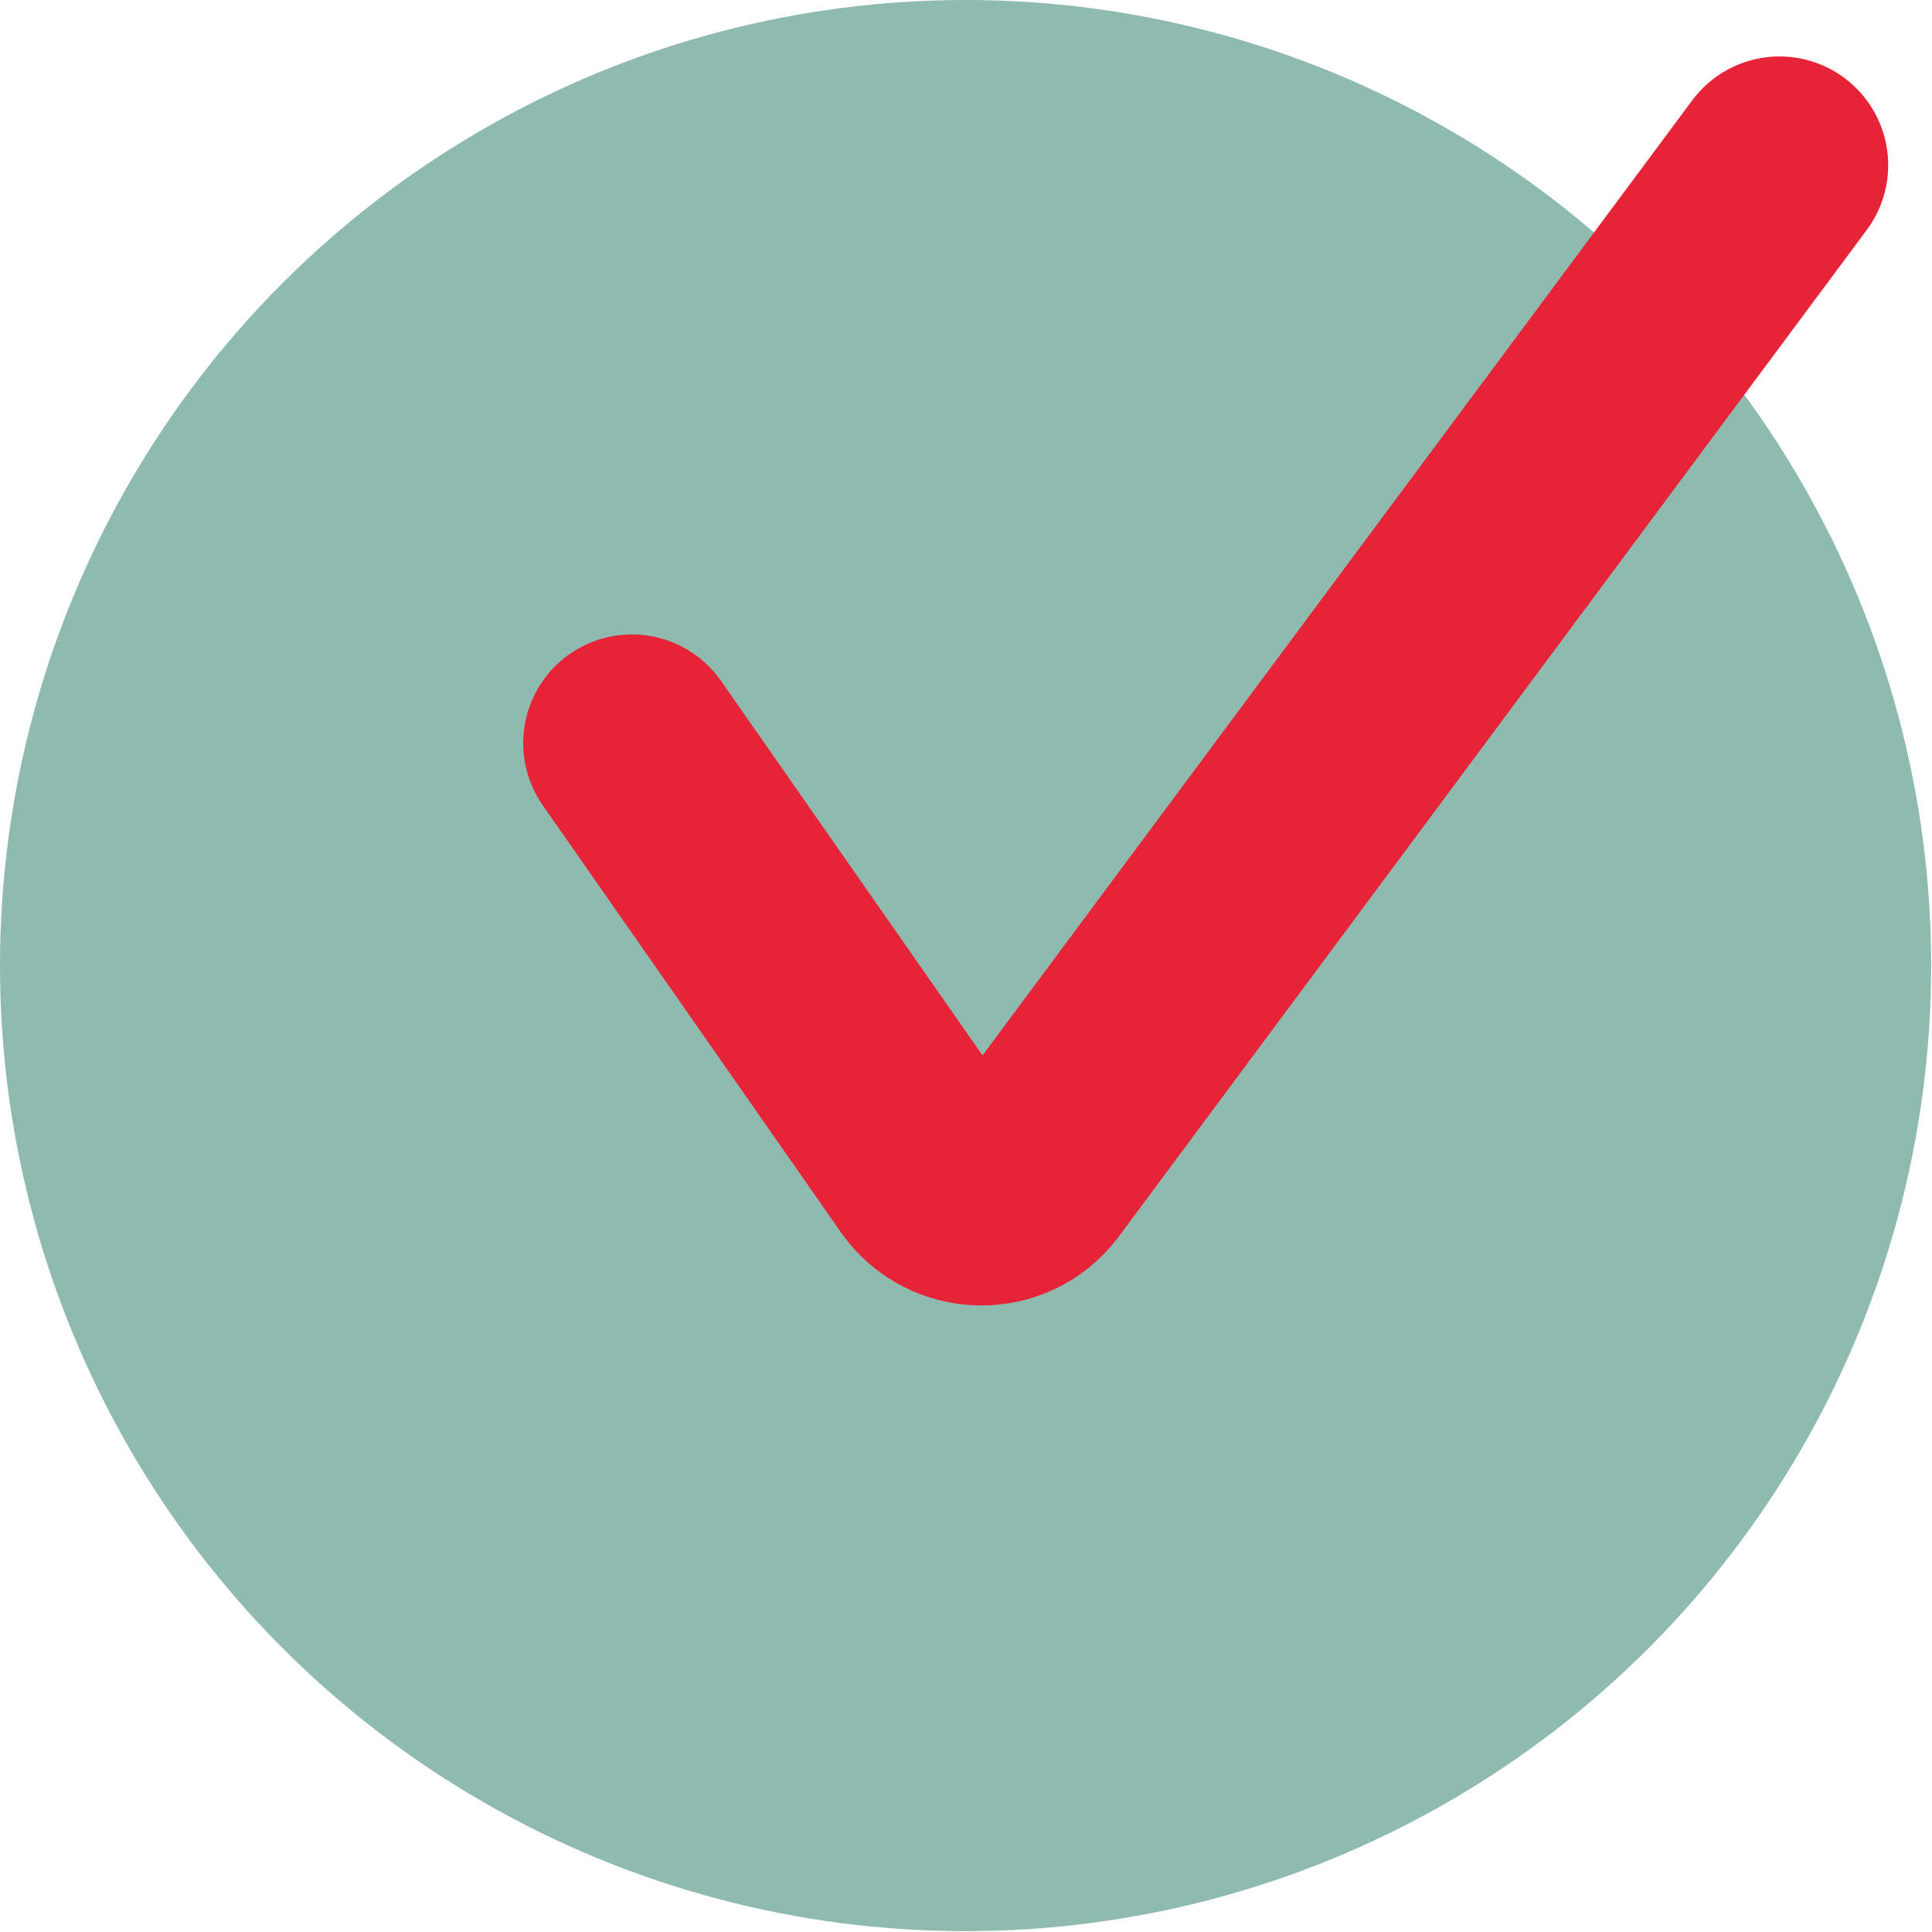
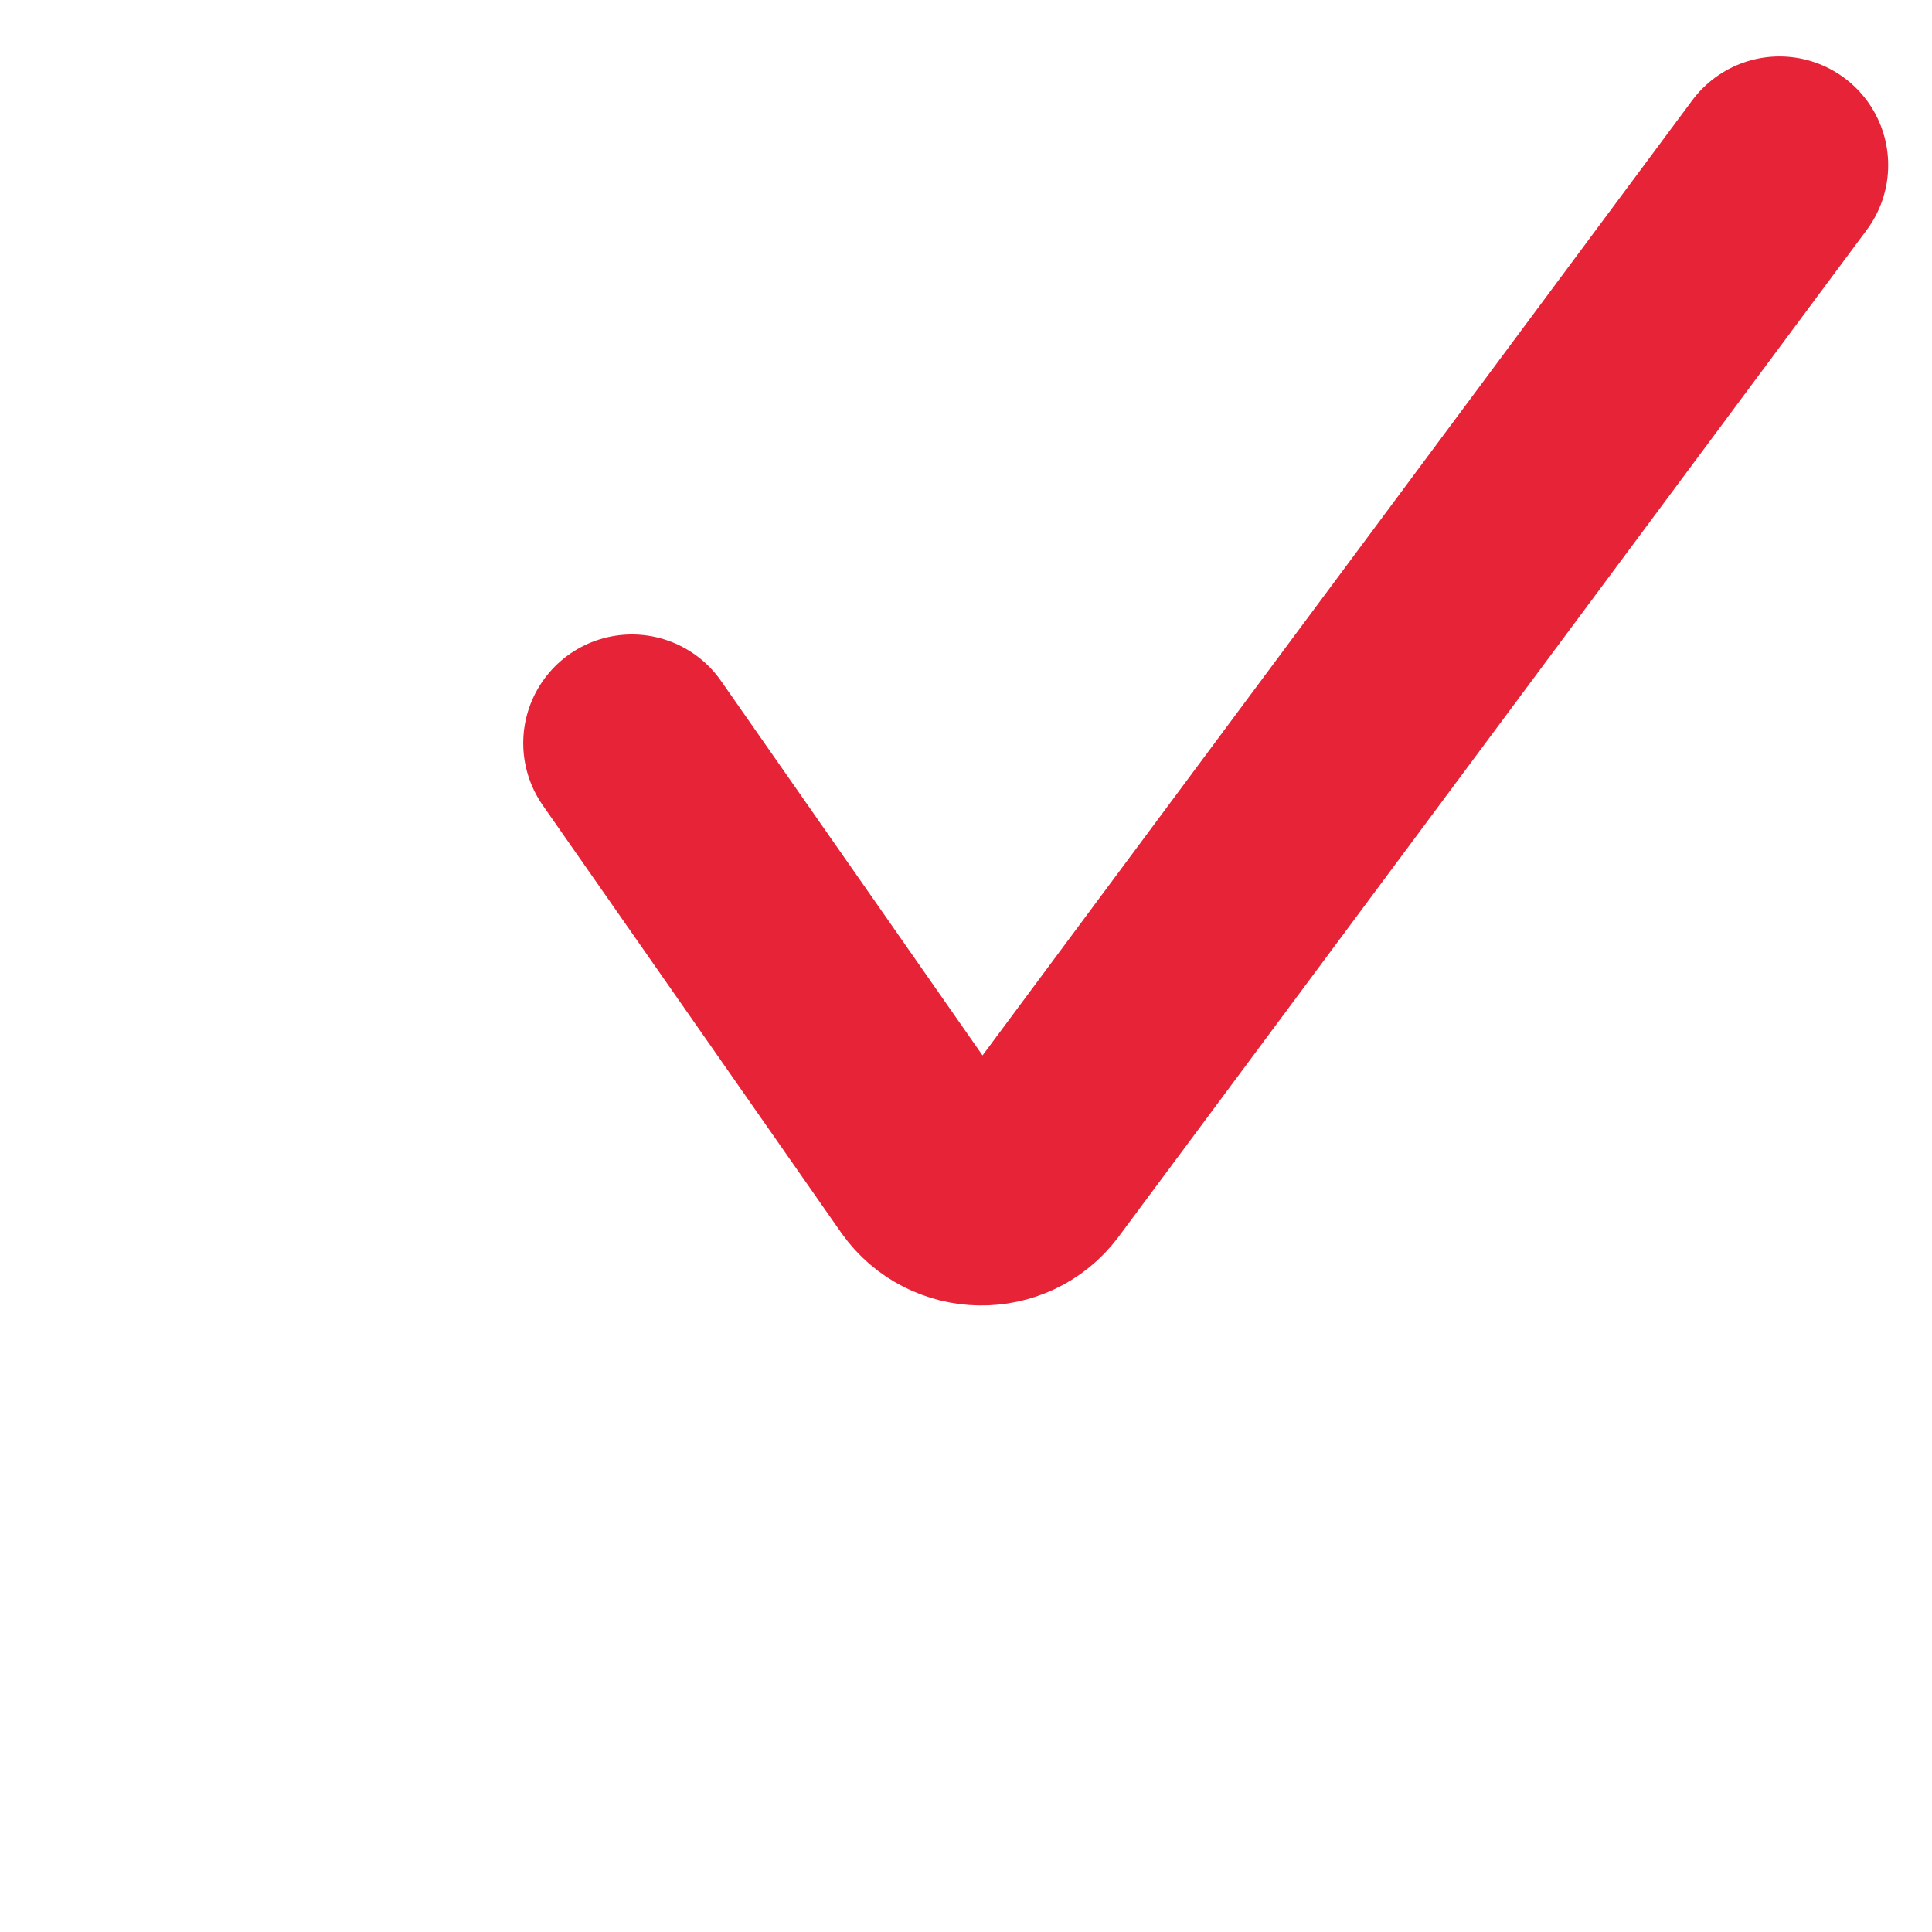
<svg xmlns="http://www.w3.org/2000/svg" id="Layer_2" data-name="Layer 2" viewBox="0 0 22.93 22.93">
  <defs>
    <style>      .cls-1 {        fill: none;        mix-blend-mode: multiply;        stroke: #e62337;        stroke-linecap: round;        stroke-linejoin: round;        stroke-width: 2.58px;      }      .cls-1, .cls-2 {        isolation: isolate;      }      .cls-3 {        fill: #8fbab0;      }    </style>
  </defs>
  <g id="TEXT">
    <g class="cls-2">
      <g id="Ebene_1-4" data-name="Ebene 1-4">
-         <circle class="cls-3" cx="11.46" cy="11.46" r="11.46" />
-       </g>
+         </g>
      <g id="Isolationsmodus">
        <path class="cls-1" d="M21.12,1.96l-8.88,11.95c-.3.4-.91.39-1.2-.02l-3.54-5.07" />
      </g>
    </g>
  </g>
</svg>